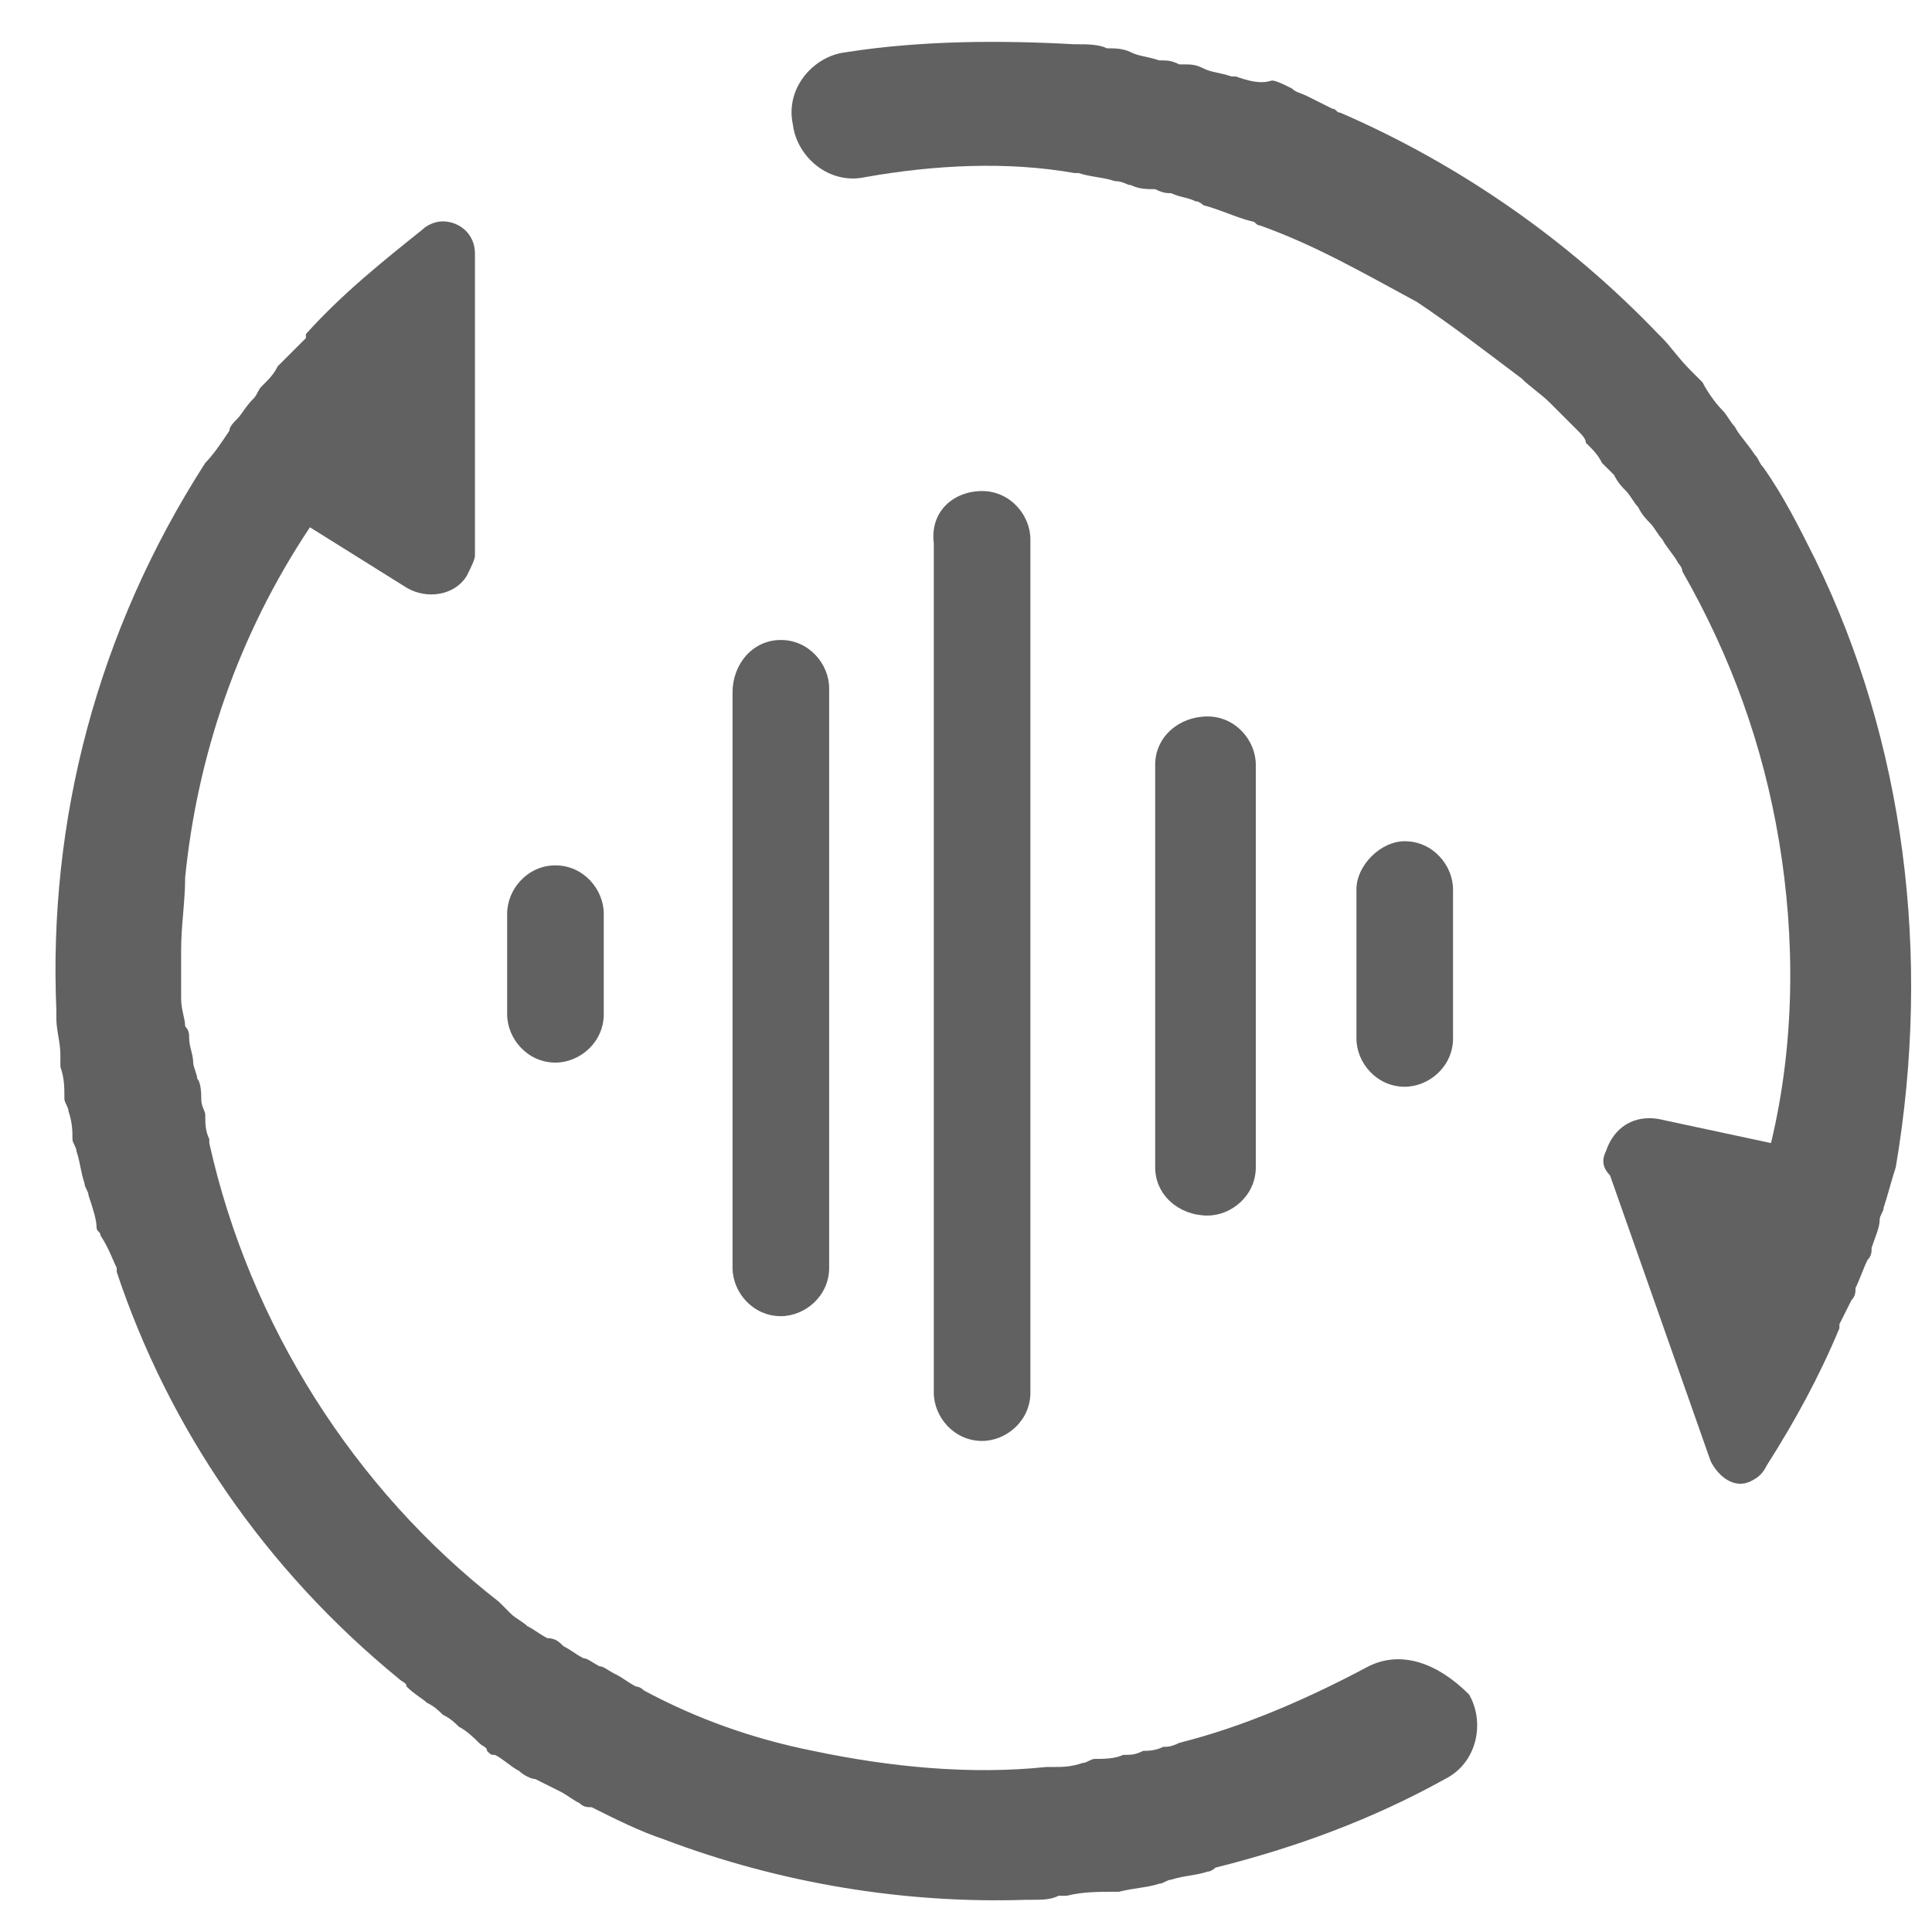
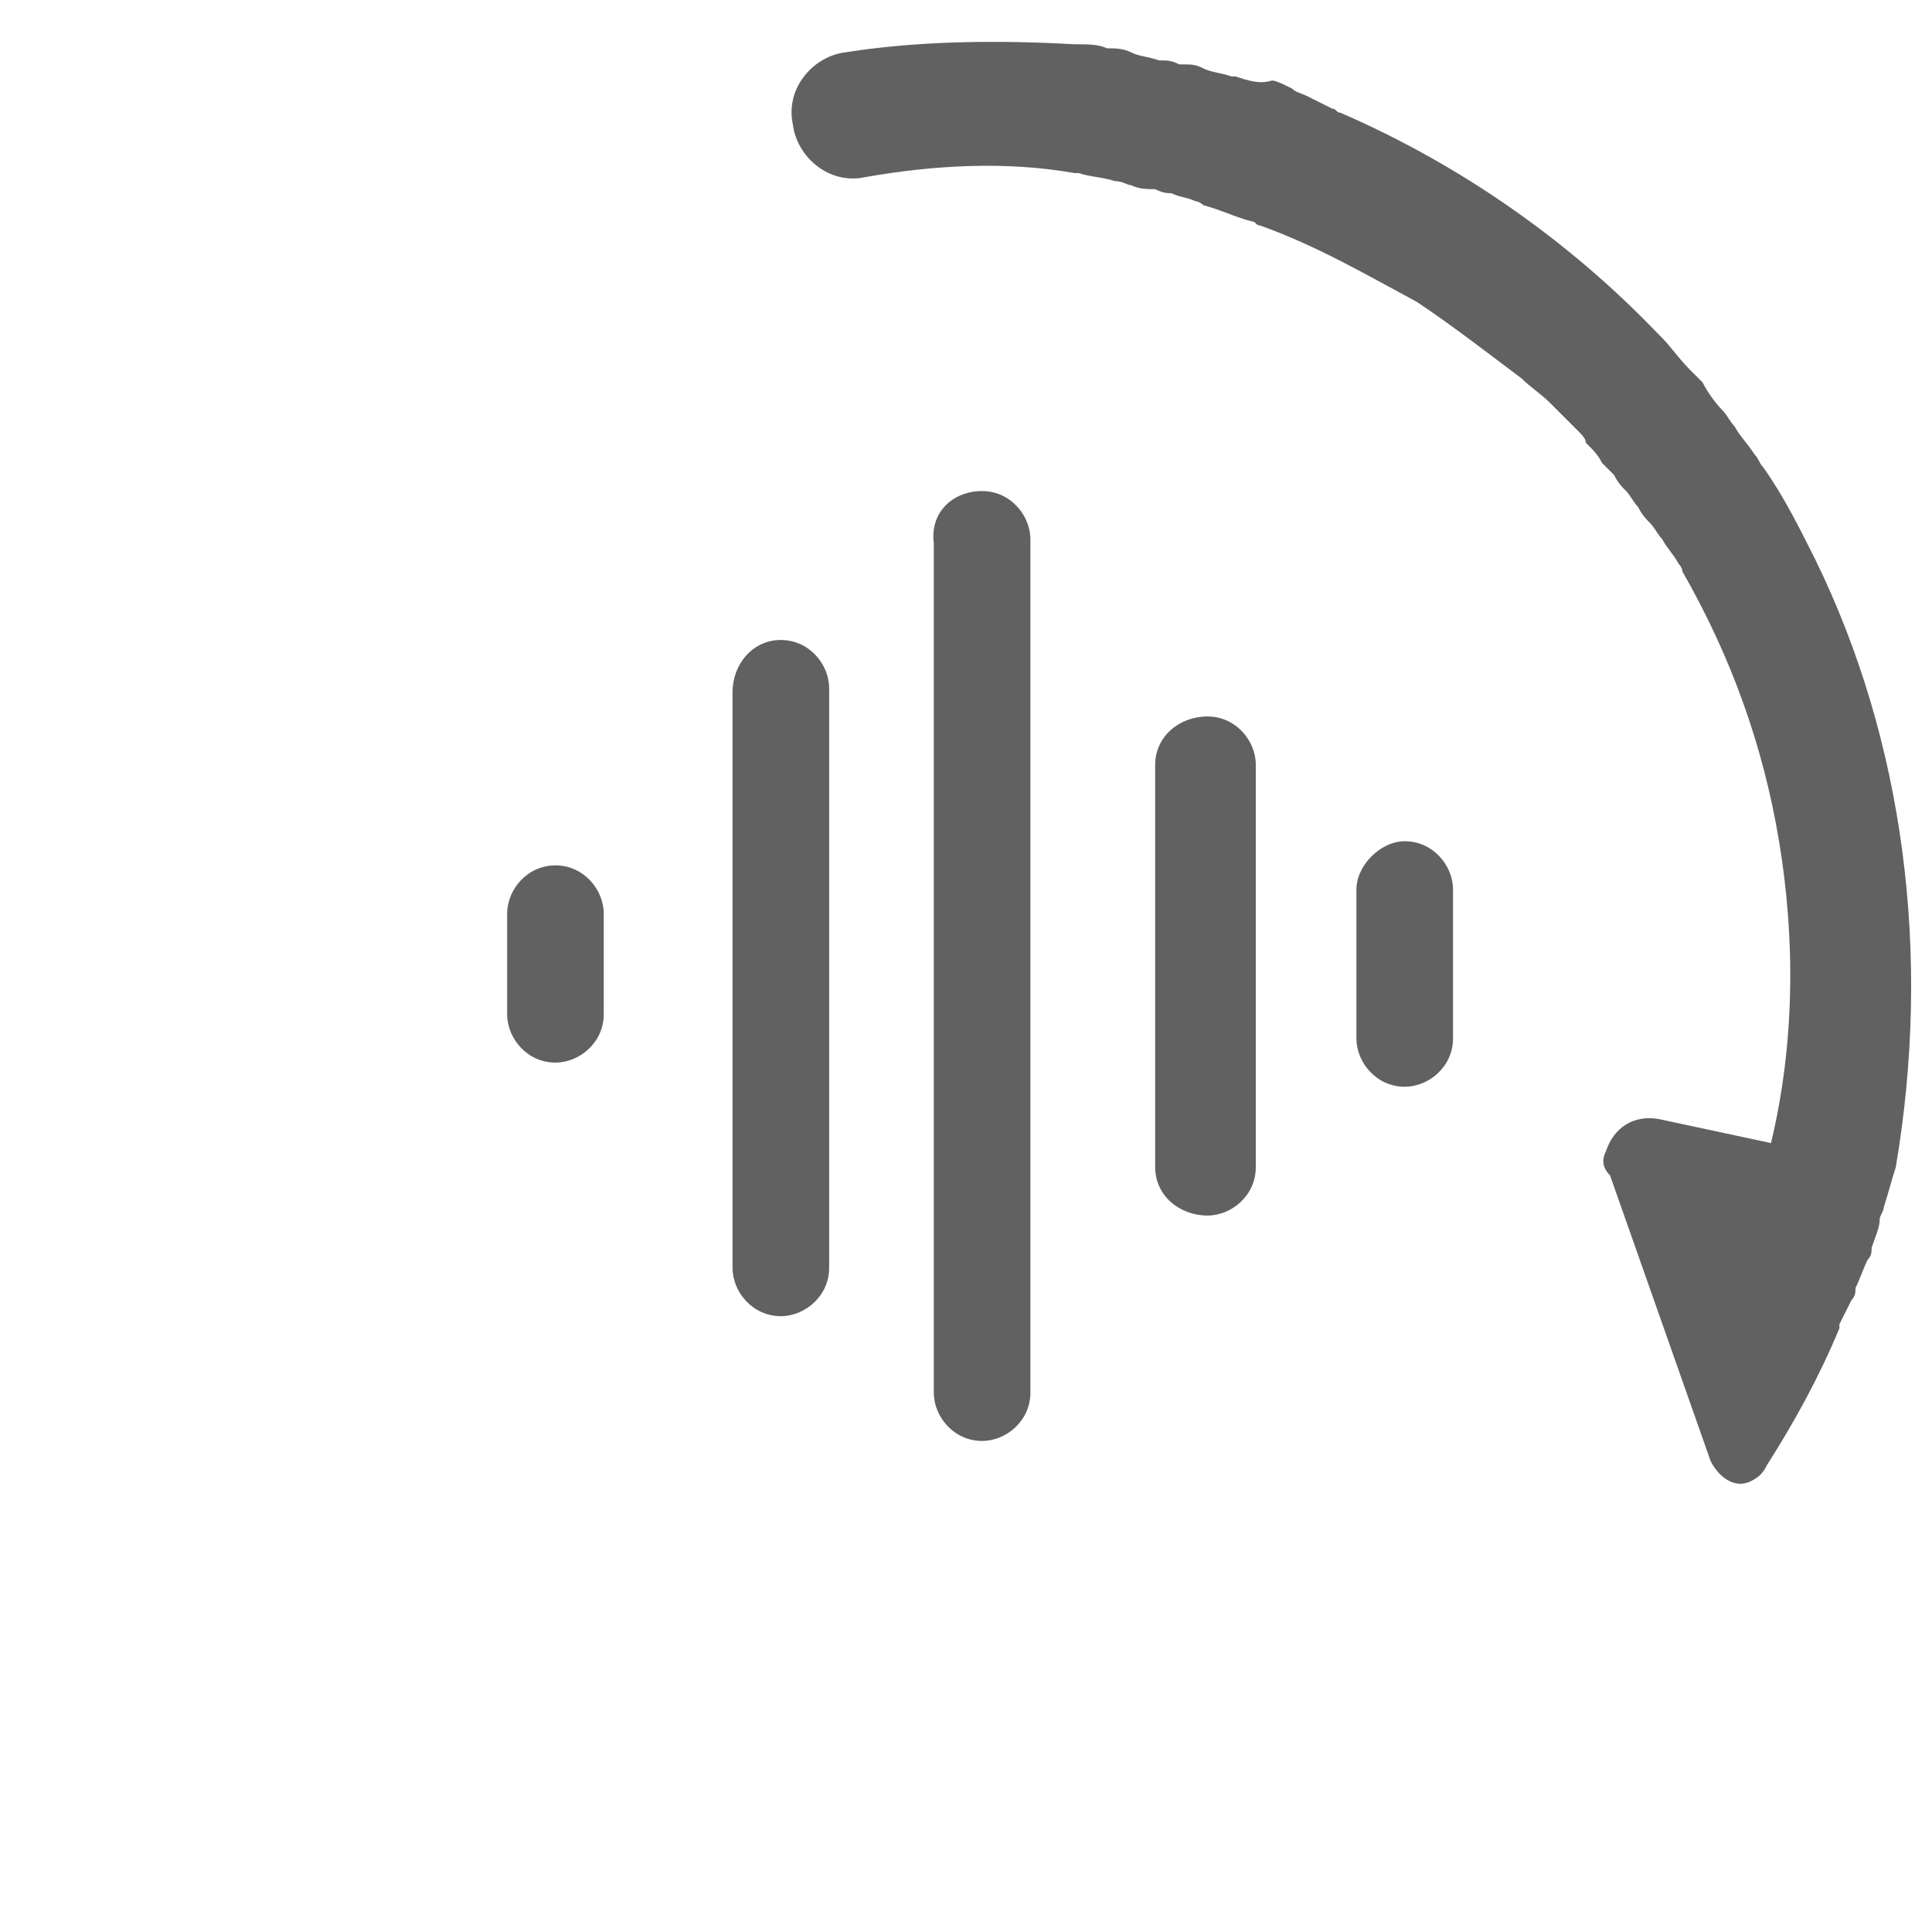
<svg xmlns="http://www.w3.org/2000/svg" version="1.1" id="图层_1" x="0px" y="0px" viewBox="0 0 48 48" style="enable-background:new 0 0 48 48;" xml:space="preserve">
  <style type="text/css">
	.st0{fill:none;}
	.st1{fill:#616161;}
</style>
  <g>
    <g id="编组备份" transform="translate(29, 29)">
      <rect id="矩形" x="-16.4" y="-16.8" class="st0" width="23.6" height="23.6" />
-       <path id="矩形_1_" class="st1" d="M-15.2-7.5L-15.2-7.5c0.7,0,1.2,0.6,1.2,1.2v2.5c0,0.7-0.6,1.2-1.2,1.2l0,0    c-0.7,0-1.2-0.6-1.2-1.2v-2.5C-16.4-6.9-15.9-7.5-15.2-7.5z" />
+       <path id="矩形_1_" class="st1" d="M-15.2-7.5L-15.2-7.5c0.7,0,1.2,0.6,1.2,1.2v2.5c0,0.7-0.6,1.2-1.2,1.2l0,0    c-0.7,0-1.2-0.6-1.2-1.2v-2.5C-16.4-6.9-15.9-7.5-15.2-7.5" />
      <path id="矩形备份" class="st1" d="M-9.6-13.1L-9.6-13.1c0.7,0,1.2,0.6,1.2,1.2V2.5c0,0.7-0.6,1.2-1.2,1.2l0,0    c-0.7,0-1.2-0.6-1.2-1.2v-14.3C-10.8-12.5-10.3-13.1-9.6-13.1z" />
      <path id="矩形备份-2" class="st1" d="M-4.6-16.8L-4.6-16.8c0.7,0,1.2,0.6,1.2,1.2V5.6c0,0.7-0.6,1.2-1.2,1.2l0,0    c-0.7,0-1.2-0.6-1.2-1.2v-21.1C-5.9-16.3-5.3-16.8-4.6-16.8z" />
      <path id="矩形备份-3" class="st1" d="M1-11.2L1-11.2c0.7,0,1.2,0.6,1.2,1.2V0c0,0.7-0.6,1.2-1.2,1.2l0,0    C0.3,1.2-0.3,0.7-0.3,0V-10C-0.3-10.7,0.3-11.2,1-11.2z" />
      <path id="矩形备份-4" class="st1" d="M5.9-8.1L5.9-8.1c0.7,0,1.2,0.6,1.2,1.2v3.7c0,0.7-0.6,1.2-1.2,1.2l0,0    c-0.7,0-1.2-0.6-1.2-1.2v-3.7C4.7-7.5,5.3-8.1,5.9-8.1z" />
    </g>
    <g>
      <path class="st1" d="M45.1,13.9C45.1,13.9,45.1,13.8,45.1,13.9c-0.4-0.8-0.8-1.6-1.3-2.3c-0.1-0.1-0.1-0.2-0.2-0.3    c-0.2-0.3-0.4-0.5-0.5-0.7c-0.1-0.1-0.2-0.3-0.3-0.4c-0.2-0.2-0.4-0.5-0.5-0.7c-0.1-0.1-0.2-0.2-0.3-0.3c-0.3-0.3-0.5-0.6-0.7-0.8    l-0.1-0.1C39,6,36.3,4.1,33.3,2.8c-0.1,0-0.1-0.1-0.2-0.1c-0.2-0.1-0.4-0.2-0.6-0.3c-0.2-0.1-0.3-0.1-0.4-0.2    c-0.2-0.1-0.4-0.2-0.5-0.2C31.3,2.1,31,2,30.7,1.9h-0.1c-0.3-0.1-0.5-0.1-0.7-0.2c-0.2-0.1-0.3-0.1-0.5-0.1h-0.1    c-0.2-0.1-0.3-0.1-0.5-0.1c-0.3-0.1-0.5-0.1-0.7-0.2c-0.2-0.1-0.4-0.1-0.6-0.1c-0.2-0.1-0.5-0.1-0.7-0.1c-0.1,0-0.1,0-0.1,0l0,0    C24.9,1,22.9,1,21,1.3c-0.8,0.1-1.5,0.9-1.3,1.8c0.1,0.8,0.9,1.5,1.8,1.3C23.2,4.1,25,4,26.7,4.3h0.1c0.3,0.1,0.6,0.1,0.9,0.2    c0.2,0,0.3,0.1,0.4,0.1c0.2,0.1,0.4,0.1,0.6,0.1c0.2,0.1,0.3,0.1,0.4,0.1c0.2,0.1,0.4,0.1,0.6,0.2c0.1,0,0.2,0.1,0.2,0.1    c0.4,0.1,0.8,0.3,1.2,0.4c0.1,0,0.1,0.1,0.2,0.1c1.4,0.5,2.6,1.2,3.9,1.9c0.9,0.6,1.8,1.3,2.6,1.9l0,0c0.2,0.2,0.5,0.4,0.7,0.6    c0.1,0.1,0.1,0.1,0.2,0.2c0.2,0.2,0.4,0.4,0.5,0.5c0.1,0.1,0.2,0.2,0.2,0.3c0.2,0.2,0.3,0.3,0.4,0.5c0.1,0.1,0.2,0.2,0.3,0.3    c0.1,0.2,0.2,0.3,0.3,0.4c0.1,0.1,0.2,0.3,0.3,0.4c0.1,0.2,0.2,0.3,0.3,0.4c0.1,0.1,0.2,0.3,0.3,0.4c0.1,0.2,0.3,0.4,0.4,0.6    c0.1,0.1,0.1,0.2,0.1,0.2c1.2,2.1,2,4.3,2.4,6.7l0,0c0.4,2.4,0.4,5-0.2,7.5l-2.8-0.6c-0.6-0.1-1.1,0.2-1.3,0.8    c-0.1,0.2-0.1,0.4,0.1,0.6l2.5,7.1c0.2,0.4,0.6,0.7,1,0.5c0.2-0.1,0.3-0.2,0.4-0.4c0.7-1.1,1.3-2.2,1.8-3.4l0,0c0,0,0,0,0-0.1    c0.1-0.2,0.2-0.4,0.3-0.6c0.1-0.1,0.1-0.2,0.1-0.3c0.1-0.2,0.2-0.5,0.3-0.7c0.1-0.1,0.1-0.2,0.1-0.3c0.1-0.3,0.2-0.5,0.2-0.7    c0-0.1,0.1-0.2,0.1-0.3c0.1-0.3,0.2-0.7,0.3-1C48,23.7,47.3,18.4,45.1,13.9z" />
-       <path class="st1" d="M34,41.4c-1.5,0.8-3.1,1.5-4.7,1.9c-0.2,0.1-0.3,0.1-0.4,0.1c-0.2,0.1-0.4,0.1-0.5,0.1    c-0.2,0.1-0.3,0.1-0.5,0.1c-0.2,0.1-0.5,0.1-0.7,0.1c-0.1,0-0.2,0.1-0.3,0.1c-0.3,0.1-0.5,0.1-0.7,0.1c-0.1,0-0.1,0-0.2,0    c-1.9,0.2-3.9,0-5.8-0.4c-1.5-0.3-2.9-0.8-4.2-1.5c-0.1-0.1-0.2-0.1-0.2-0.1c-0.2-0.1-0.3-0.2-0.5-0.3c-0.2-0.1-0.3-0.2-0.4-0.2    c-0.2-0.1-0.3-0.2-0.4-0.2c-0.2-0.1-0.3-0.2-0.5-0.3c-0.1-0.1-0.2-0.2-0.4-0.2c-0.2-0.1-0.3-0.2-0.5-0.3c-0.1-0.1-0.3-0.2-0.4-0.3    c-0.1-0.1-0.2-0.2-0.3-0.3C8.8,37,6.2,32.9,5.2,28.4c0-0.1,0-0.1,0-0.1c-0.1-0.2-0.1-0.4-0.1-0.6c0-0.1-0.1-0.2-0.1-0.4    C5,27.2,5,26.9,4.9,26.8c0-0.1-0.1-0.3-0.1-0.4c0-0.2-0.1-0.4-0.1-0.6c0-0.1,0-0.2-0.1-0.3c0-0.2-0.1-0.4-0.1-0.7    c0-0.1,0-0.2,0-0.3c0-0.3,0-0.5,0-0.8c0-0.1,0-0.1,0-0.1c0-0.6,0.1-1.2,0.1-1.8l0,0c0.3-3,1.3-6,3.1-8.7l2.4,1.5    c0.5,0.3,1.2,0.2,1.5-0.3c0.1-0.2,0.2-0.4,0.2-0.5l0-7.5c0-0.5-0.4-0.8-0.8-0.8c-0.2,0-0.4,0.1-0.5,0.2c-1,0.8-2,1.6-2.9,2.6l0,0    c0,0,0,0,0,0.1C7.5,8.5,7.4,8.6,7.2,8.8C7.1,8.9,7,9,6.9,9.1C6.8,9.3,6.7,9.4,6.5,9.6C6.4,9.7,6.4,9.8,6.3,9.9    c-0.2,0.2-0.3,0.4-0.4,0.5c-0.1,0.1-0.2,0.2-0.2,0.3c-0.2,0.3-0.4,0.6-0.6,0.8l0,0l0,0l0,0l0,0c-2.7,4.2-3.9,8.9-3.7,13.6    c0,0.1,0,0.1,0,0.2c0,0.3,0.1,0.6,0.1,0.9c0,0.1,0,0.2,0,0.3c0.1,0.3,0.1,0.5,0.1,0.8c0,0.1,0.1,0.2,0.1,0.3    c0.1,0.3,0.1,0.5,0.1,0.7c0,0.1,0.1,0.2,0.1,0.3c0.1,0.3,0.1,0.5,0.2,0.8c0,0.1,0.1,0.2,0.1,0.3c0.1,0.3,0.2,0.6,0.2,0.8    c0,0.1,0.1,0.1,0.1,0.2c0.2,0.3,0.3,0.6,0.4,0.8c0,0,0,0,0,0.1c1.3,3.9,3.7,7.4,7,10.1c0.1,0.1,0.2,0.1,0.2,0.2    c0.2,0.2,0.4,0.3,0.5,0.4c0.2,0.1,0.3,0.2,0.4,0.3c0.2,0.1,0.3,0.2,0.4,0.3c0.2,0.1,0.4,0.3,0.5,0.4c0.1,0.1,0.2,0.1,0.2,0.2    c0.1,0.1,0.1,0.1,0.2,0.1c0.2,0.1,0.4,0.3,0.6,0.4c0.1,0.1,0.3,0.2,0.4,0.2c0.2,0.1,0.4,0.2,0.6,0.3c0.2,0.1,0.3,0.2,0.5,0.3    c0.1,0.1,0.2,0.1,0.3,0.1c0.6,0.3,1.2,0.6,1.8,0.8c2.9,1.1,6,1.6,9,1.5h0.1c0.3,0,0.5,0,0.7-0.1c0.1,0,0.1,0,0.1,0h0.1    c0.4-0.1,0.8-0.1,1.2-0.1c0,0,0,0,0.1,0c0.4-0.1,0.7-0.1,1-0.2c0.1,0,0.2-0.1,0.3-0.1c0.3-0.1,0.6-0.1,0.9-0.2    c0.1,0,0.2-0.1,0.2-0.1l0,0l0,0c2-0.5,3.9-1.2,5.7-2.2c0.8-0.4,1-1.4,0.6-2.1C35.7,41.3,34.8,41,34,41.4z" />
    </g>
  </g>
  <rect class="st0" width="48" height="48" />
</svg>